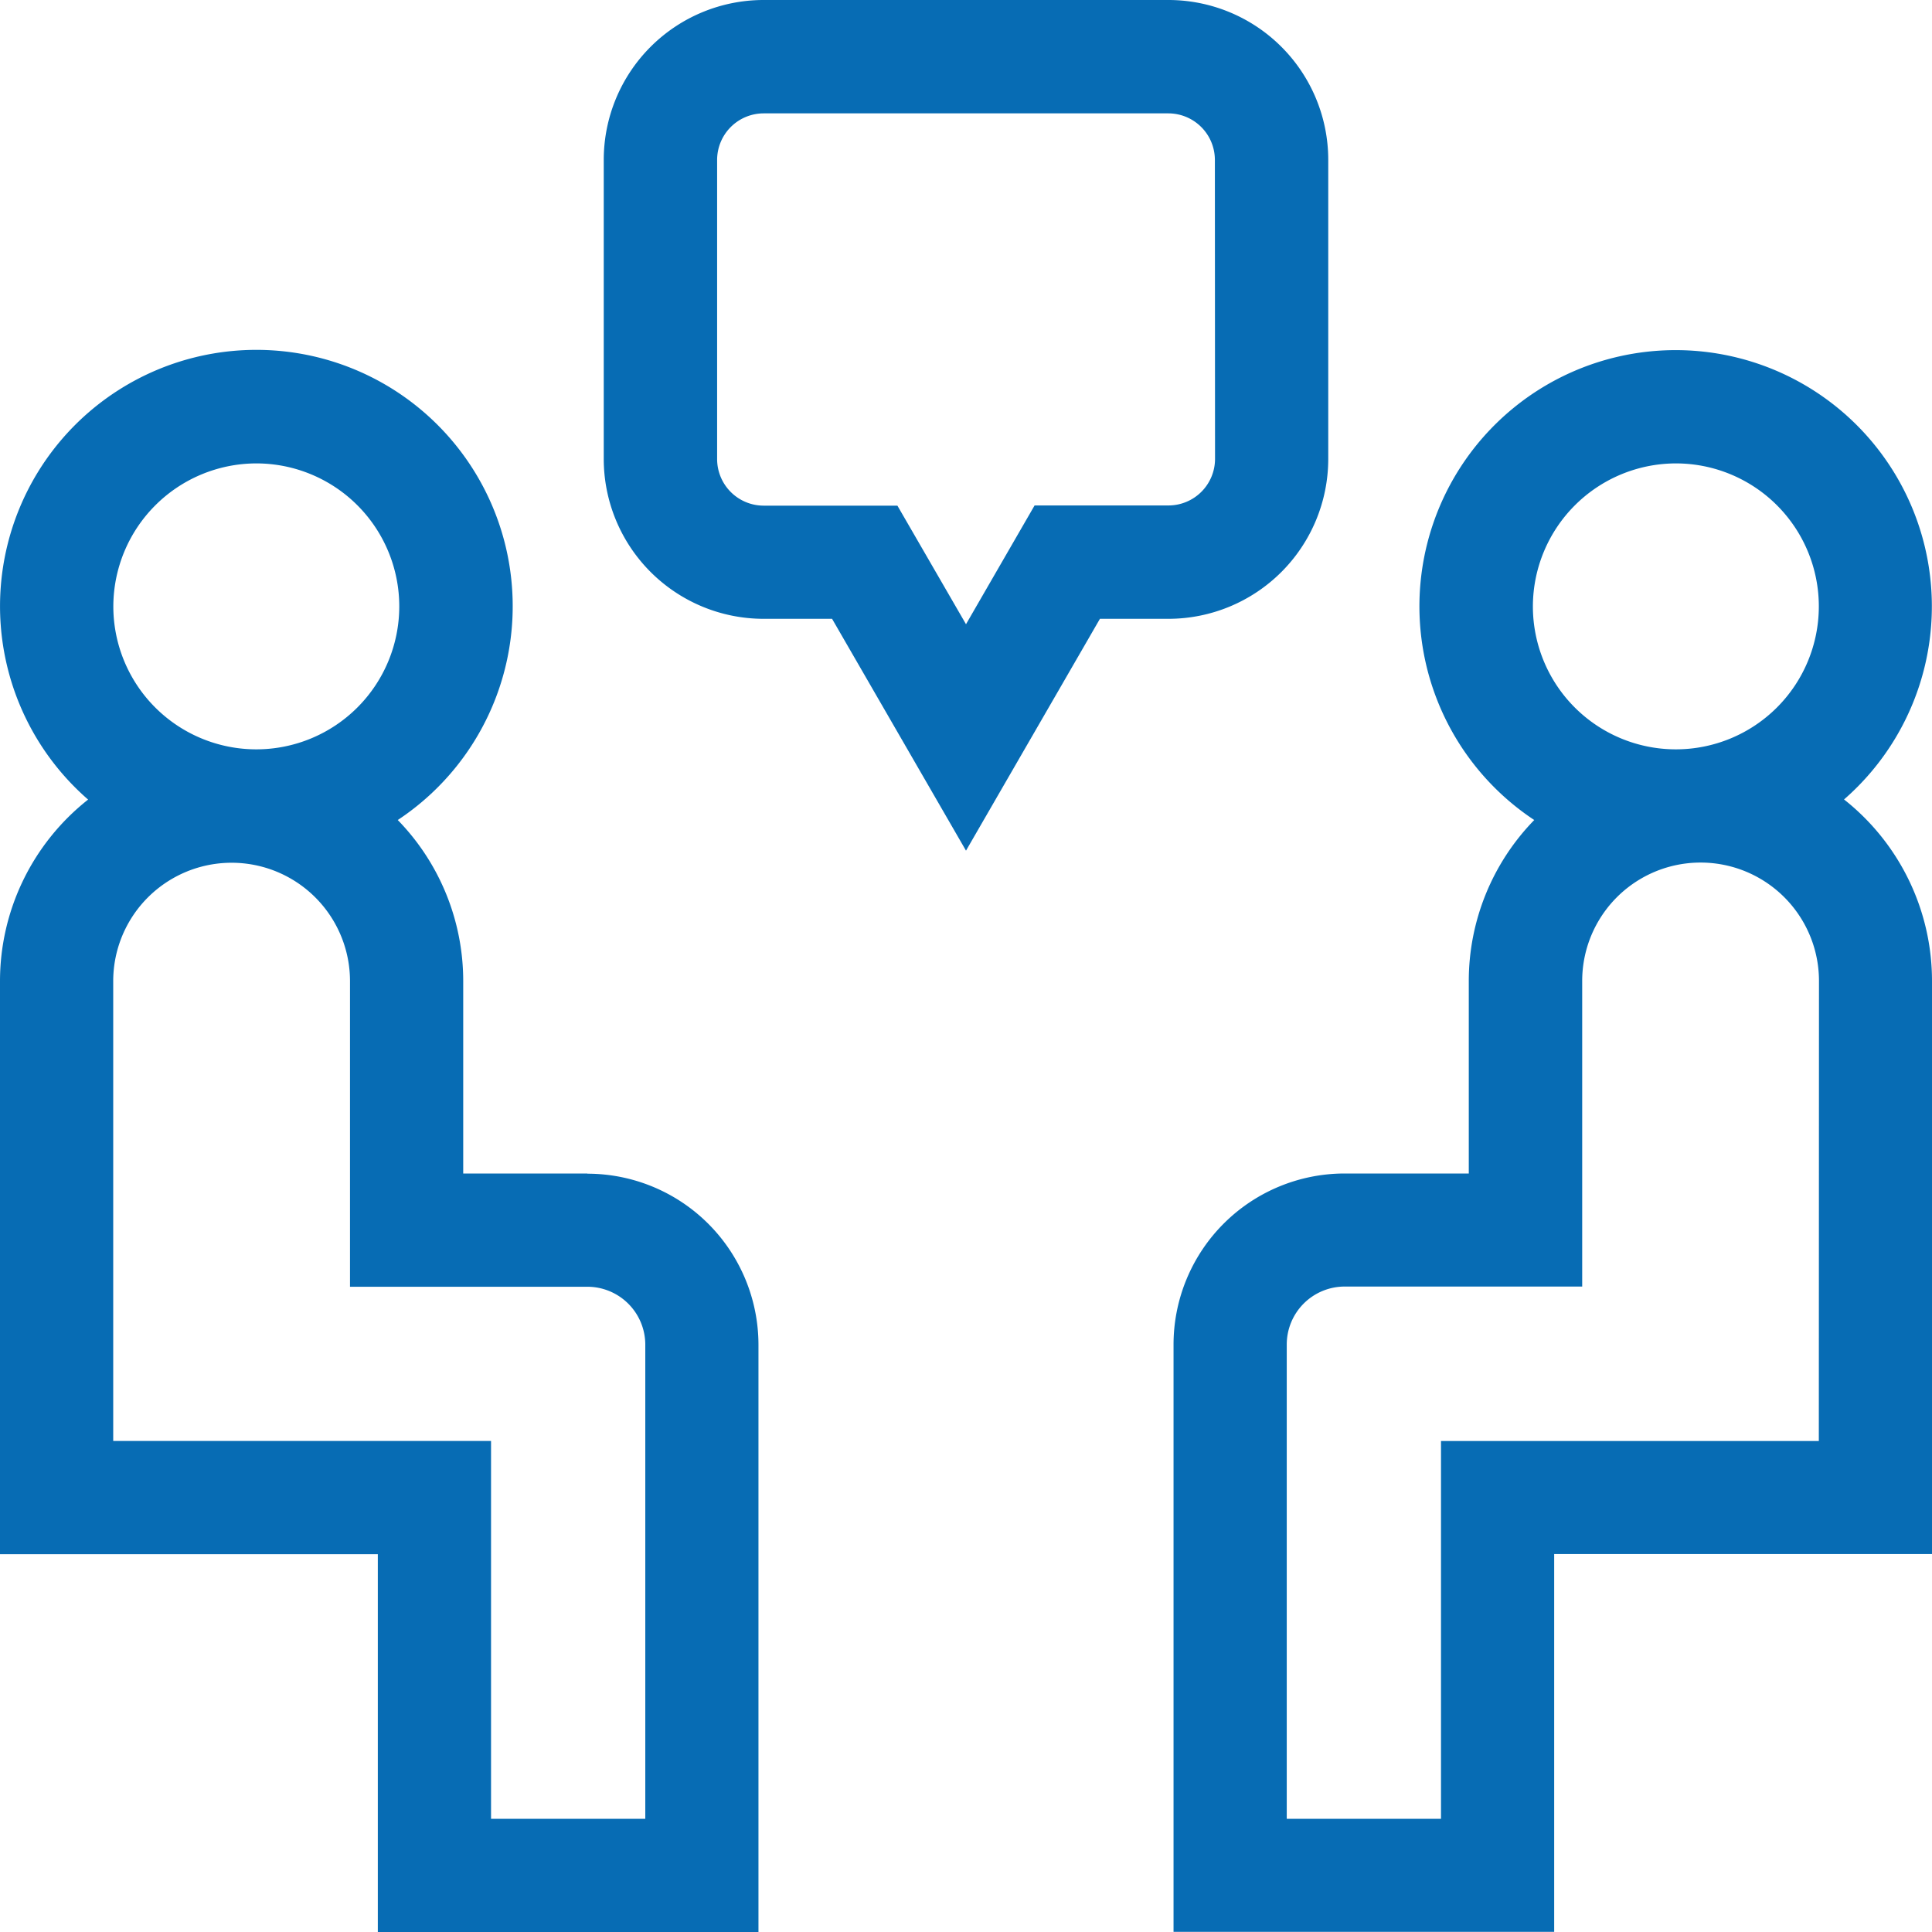
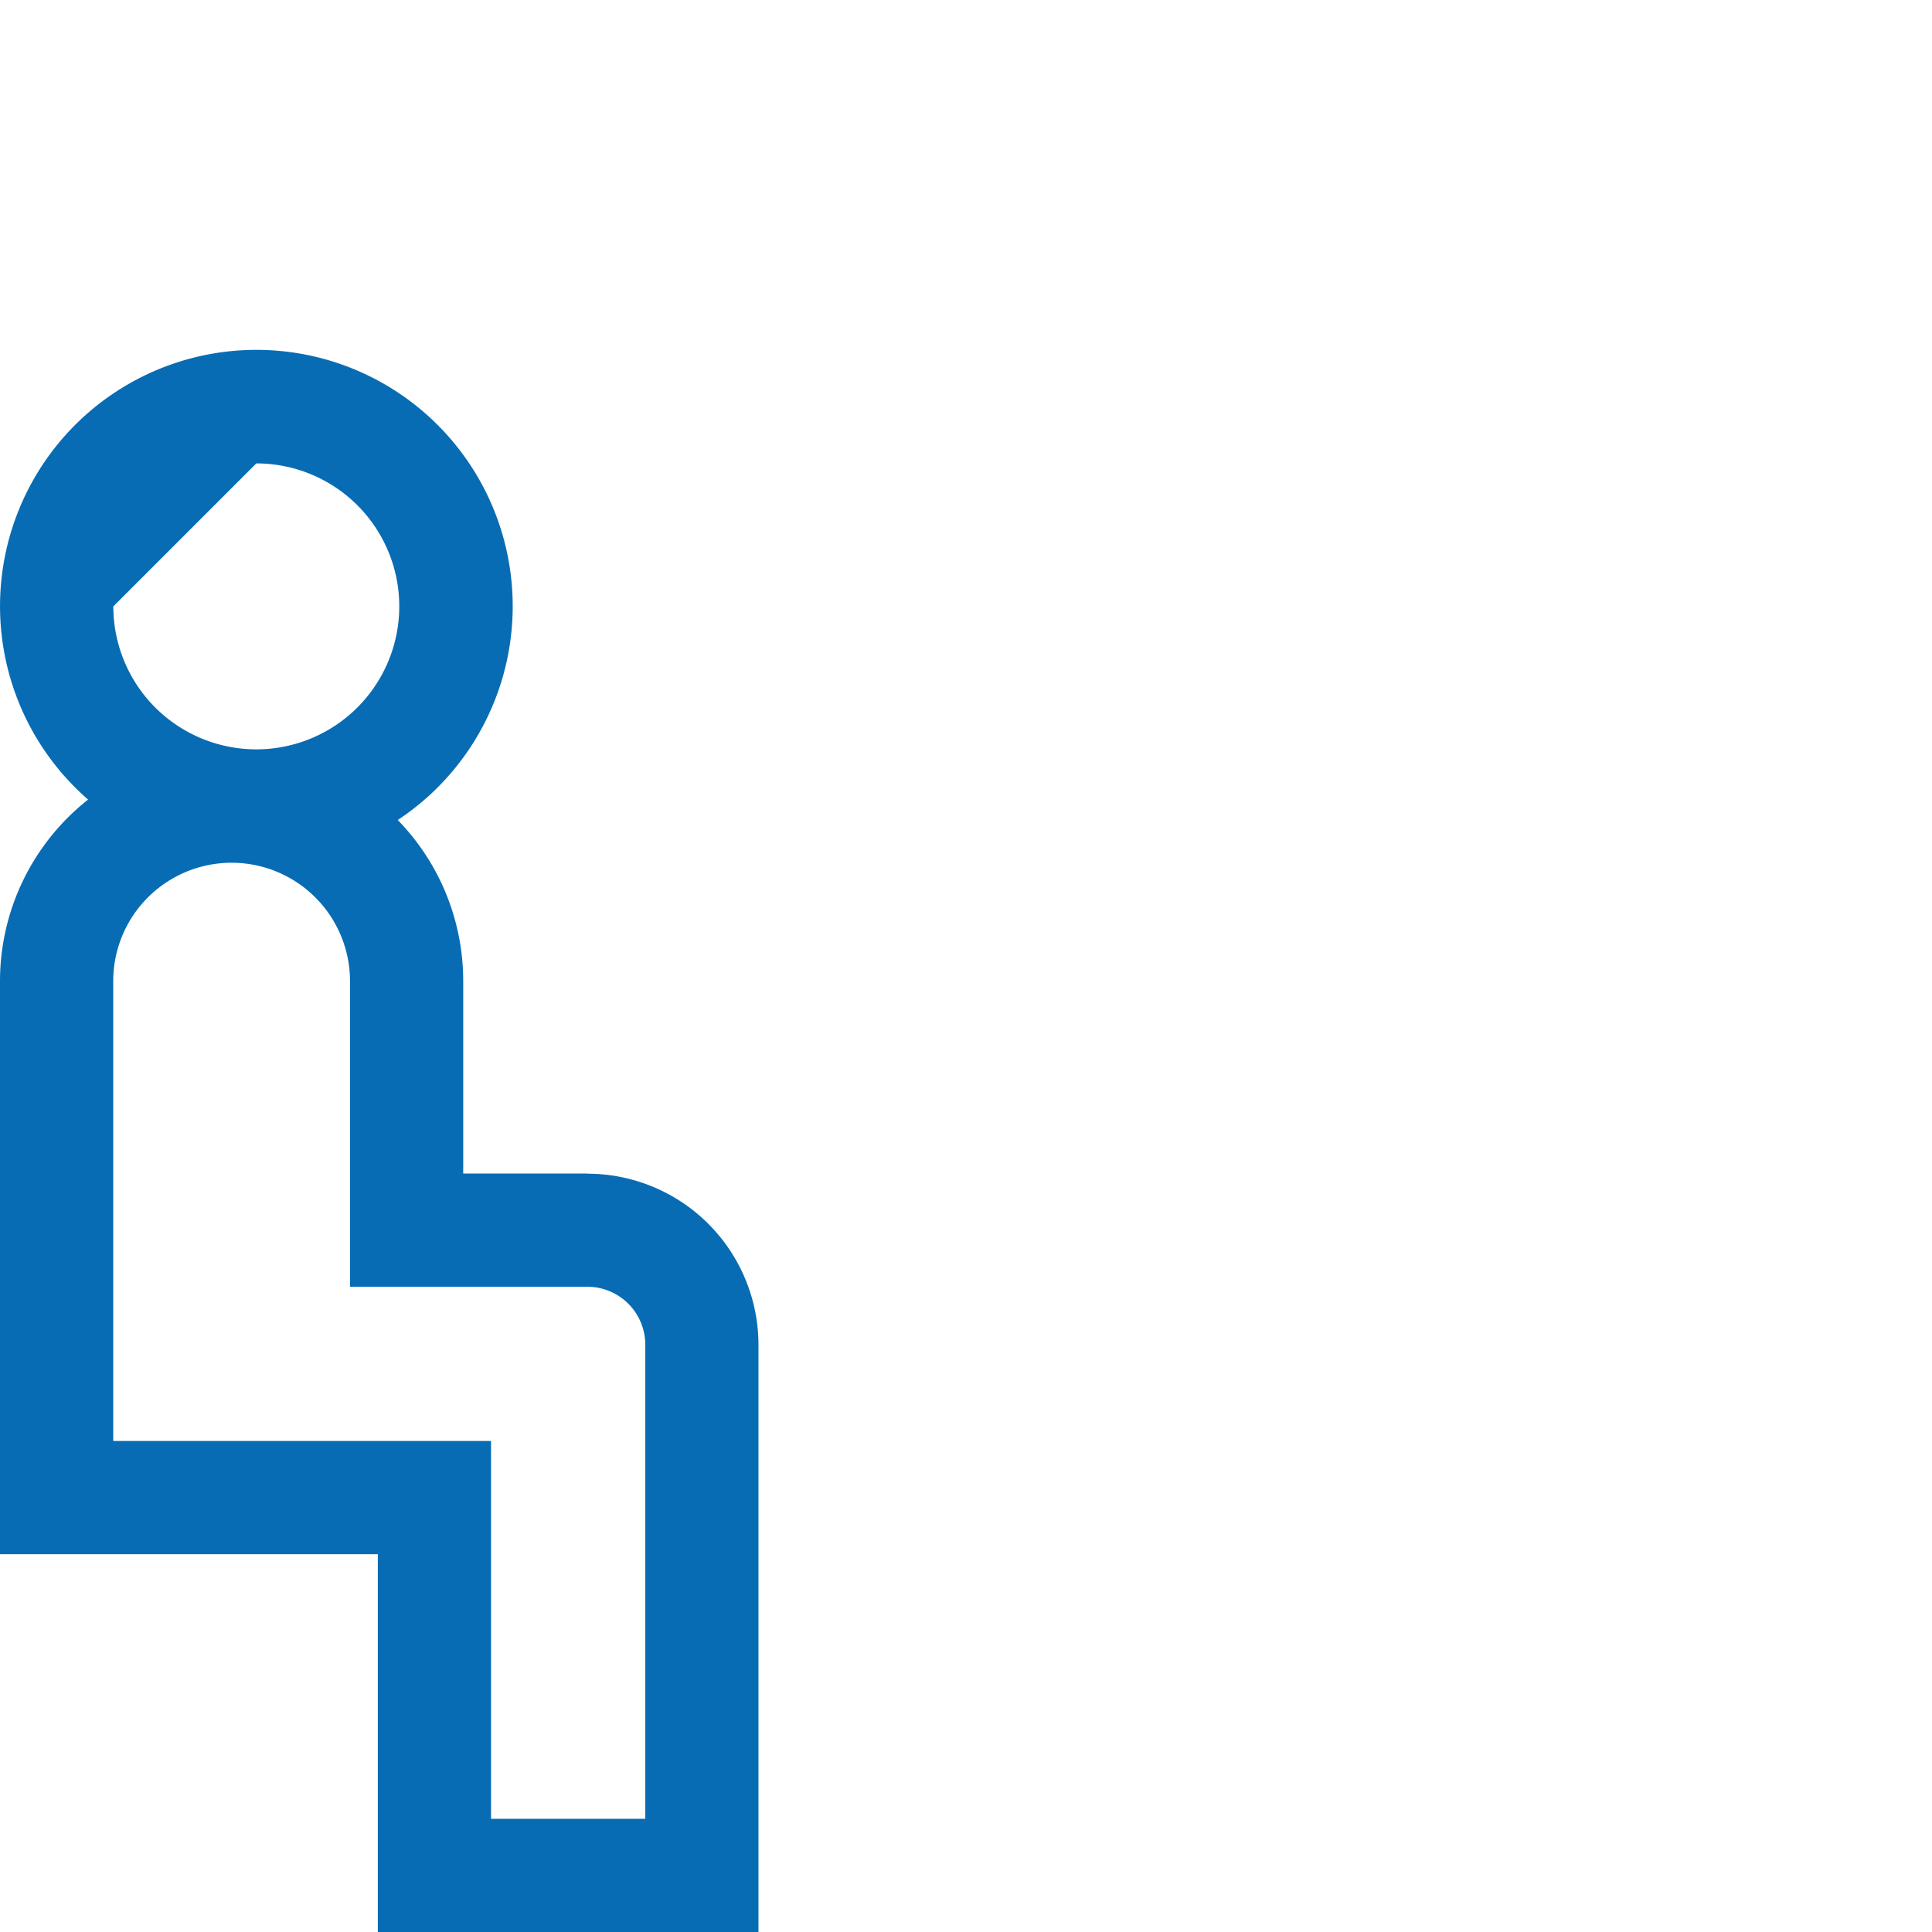
<svg xmlns="http://www.w3.org/2000/svg" width="50" height="50" viewBox="0 0 50 50">
  <defs>
    <style>.a{fill:#076cb4;}</style>
  </defs>
  <g transform="translate(-878 -1996)">
    <g transform="translate(878 1996)">
-       <path class="a" d="M15.2,114.116H11.988v-4.979a5.971,5.971,0,0,0-1.694-4.17,6.634,6.634,0,1,0-8.014-.529A5.984,5.984,0,0,0,0,109.137v14.83H9.778v9.778h9.851v-15.2a4.43,4.43,0,0,0-4.425-4.425ZM6.633,95.738a3.7,3.7,0,1,1-3.7,3.7A3.707,3.707,0,0,1,6.633,95.738ZM16.7,130.815H12.708v-9.778H2.93v-11.9a3.064,3.064,0,0,1,6.128,0v7.909H15.2a1.5,1.5,0,0,1,1.5,1.5Zm0,0" transform="translate(0 -83.745)" />
-       <path class="a" d="M328.349,104.438a6.631,6.631,0,1,0-8.014.529,5.971,5.971,0,0,0-1.694,4.169v4.979h-3.217A4.43,4.43,0,0,0,311,118.541v15.2h9.851v-9.778h9.778v-14.83a5.984,5.984,0,0,0-2.279-4.7ZM324,95.738a3.7,3.7,0,1,1-3.7,3.7A3.707,3.707,0,0,1,324,95.738Zm3.7,25.3h-9.778v9.778h-3.992V118.541a1.5,1.5,0,0,1,1.5-1.5h6.146v-7.909a3.064,3.064,0,0,1,6.128,0Zm0,0" transform="translate(-280.629 -83.745)" />
-       <path class="a" d="M178.75,11.881V4.134A4.138,4.138,0,0,0,174.616,0H164.134A4.138,4.138,0,0,0,160,4.134v7.747a4.139,4.139,0,0,0,4.134,4.134h1.775l3.466,6,3.466-6h1.775a4.139,4.139,0,0,0,4.134-4.134Zm-2.93,0a1.206,1.206,0,0,1-1.2,1.2H171.15l-1.775,3.074L167.6,13.086h-3.466a1.206,1.206,0,0,1-1.2-1.2V4.134a1.206,1.206,0,0,1,1.2-1.2h10.482a1.206,1.206,0,0,1,1.2,1.2Zm0,0" transform="translate(-144.375)" />
+       <path class="a" d="M15.2,114.116H11.988v-4.979a5.971,5.971,0,0,0-1.694-4.17,6.634,6.634,0,1,0-8.014-.529A5.984,5.984,0,0,0,0,109.137v14.83H9.778v9.778h9.851v-15.2a4.43,4.43,0,0,0-4.425-4.425ZM6.633,95.738a3.7,3.7,0,1,1-3.7,3.7ZM16.7,130.815H12.708v-9.778H2.93v-11.9a3.064,3.064,0,0,1,6.128,0v7.909H15.2a1.5,1.5,0,0,1,1.5,1.5Zm0,0" transform="translate(0 -83.745)" />
    </g>
  </g>
</svg>